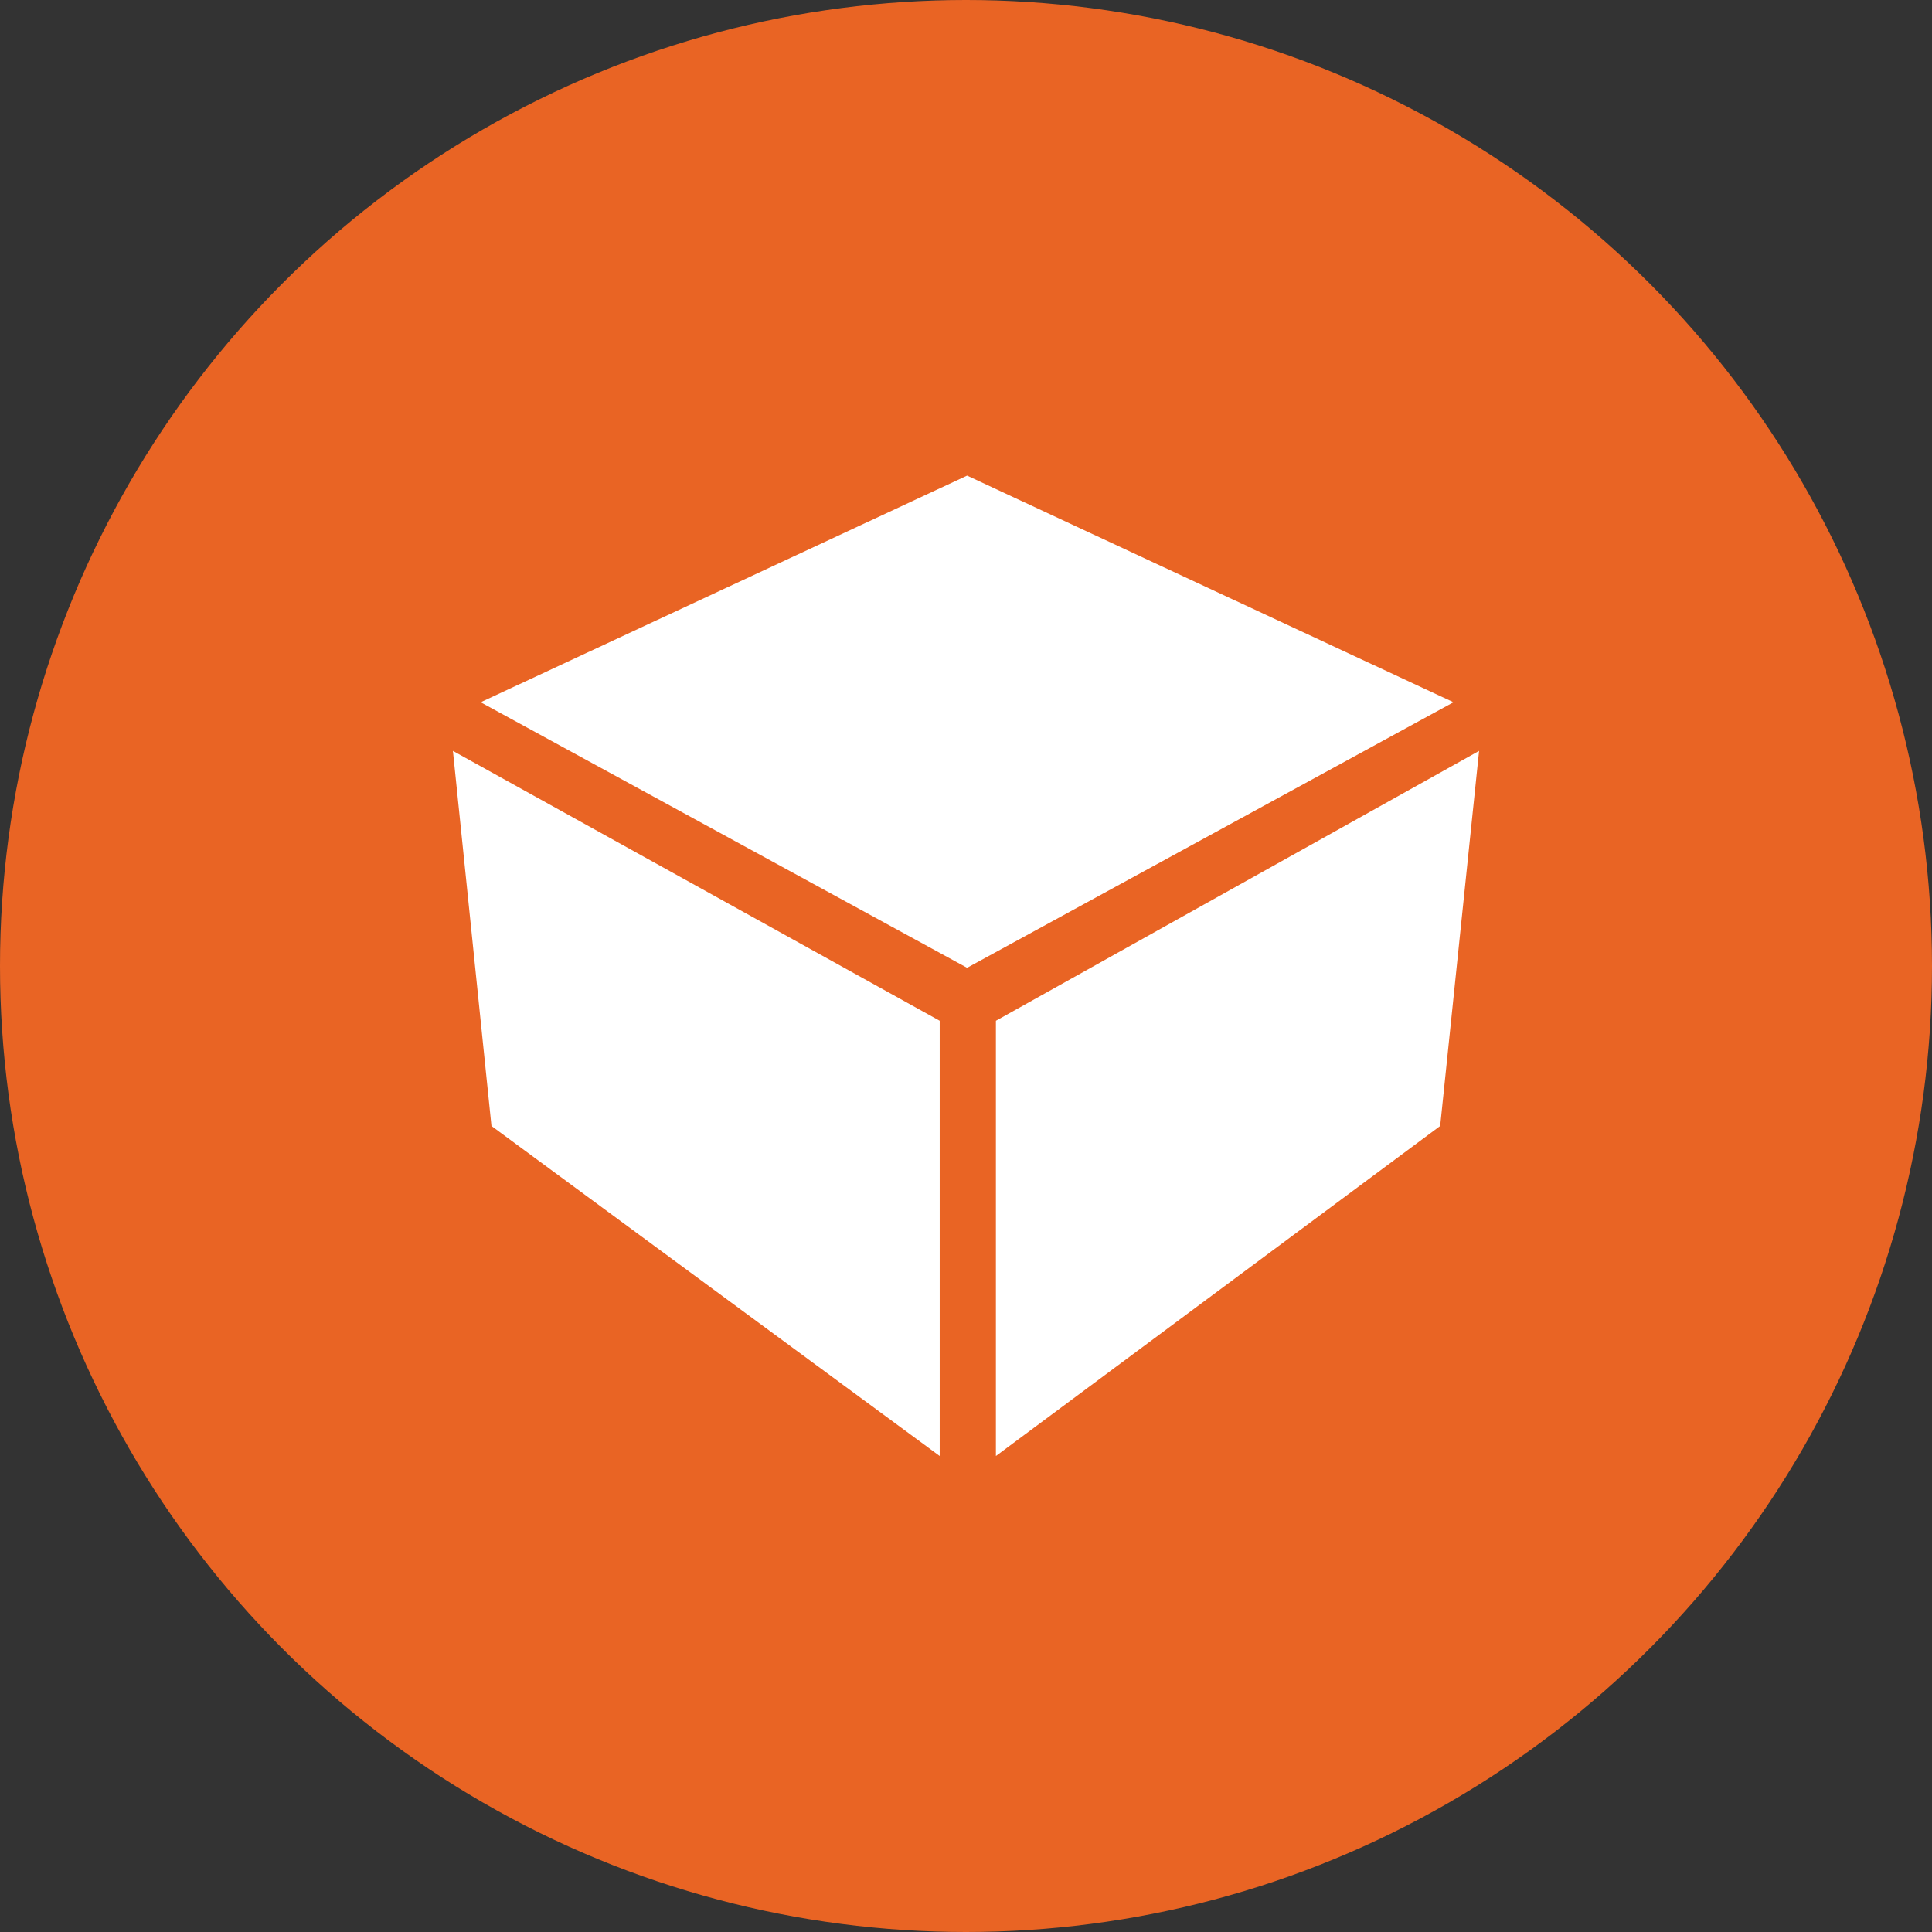
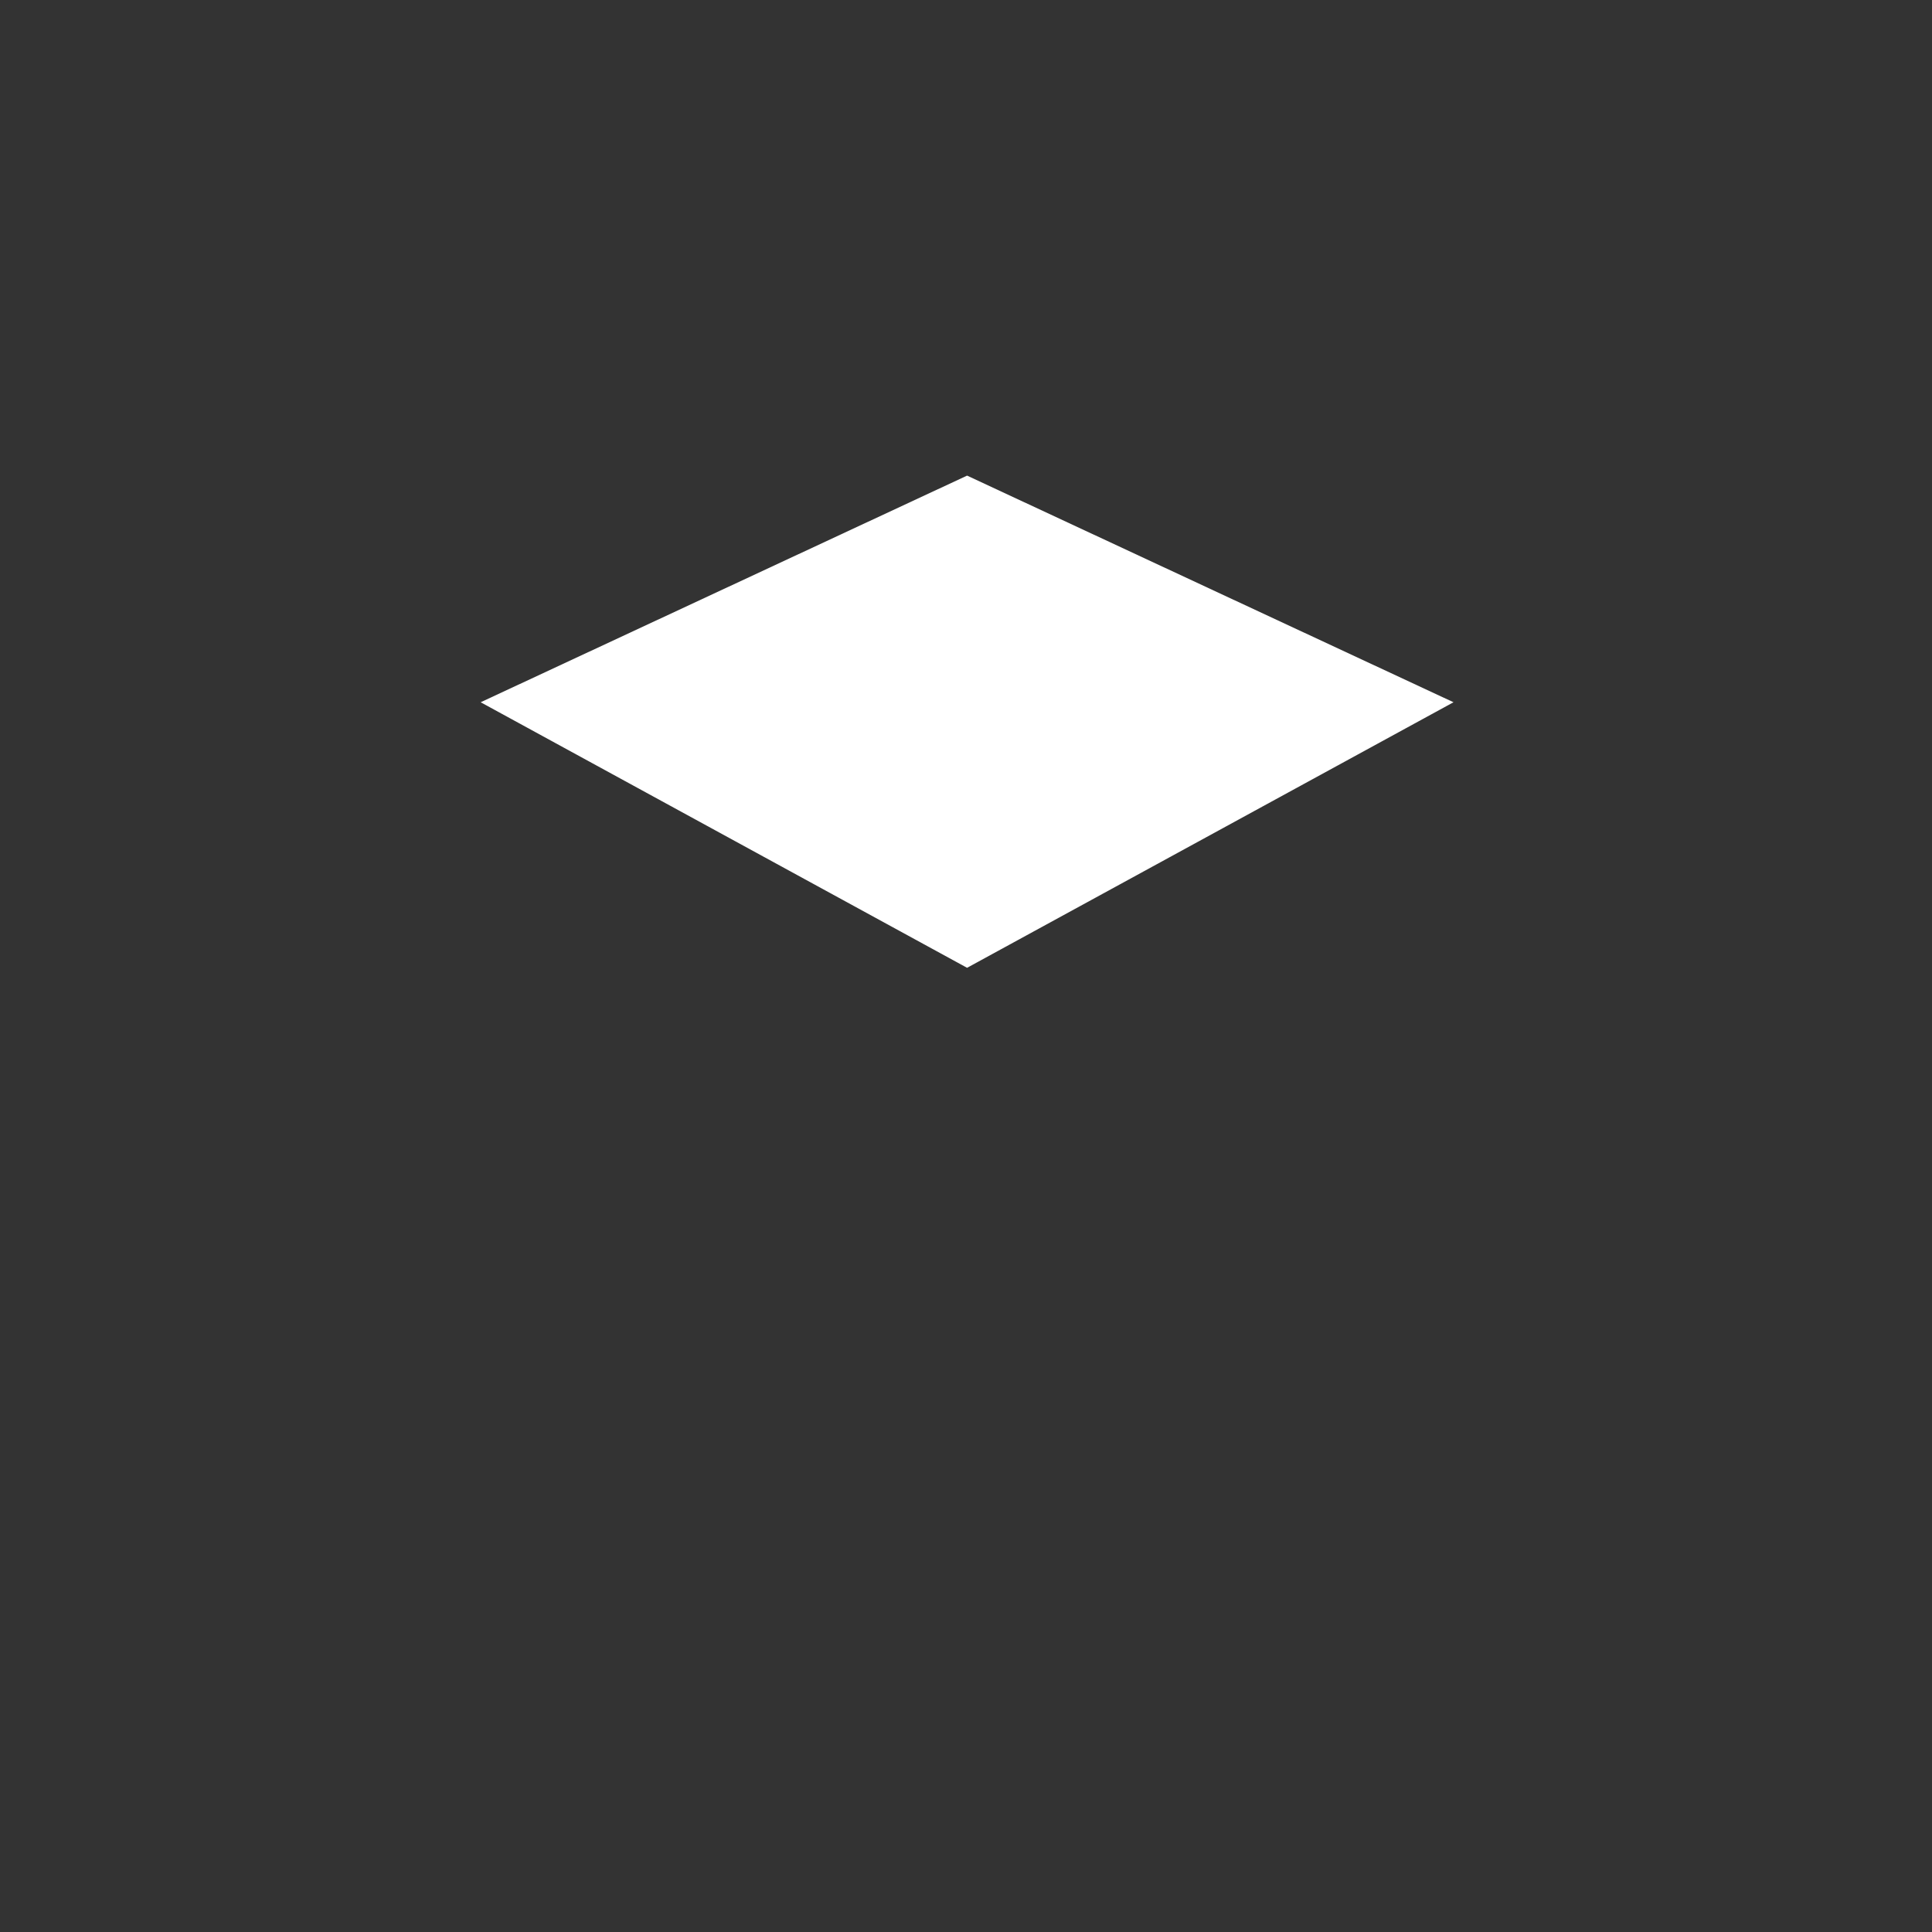
<svg xmlns="http://www.w3.org/2000/svg" viewBox="0 0 53.62 53.62">
  <rect x="0" y="0" width="53.62" height="53.62" fill="#333333" stroke="none" />
  <defs>
    <style>.cls-1{fill:#e96424;}.cls-2{fill:#fff;}</style>
  </defs>
  <g id="Layer_2" data-name="Layer 2">
    <g id="Layer_1-2" data-name="Layer 1">
-       <circle class="cls-1" cx="26.81" cy="26.81" r="26.81" />
      <polygon class="cls-2" points="26.84 26.86 13.34 19.49 26.84 13.2 40.34 19.49 26.84 26.86" />
-       <polygon class="cls-2" points="12.57 20.84 26.08 28.33 26.08 40.41 13.64 31.25 12.57 20.84" />
-       <polygon class="cls-2" points="41.05 20.84 27.64 28.33 27.64 40.41 39.97 31.25 41.05 20.84" />
    </g>
  </g>
</svg>